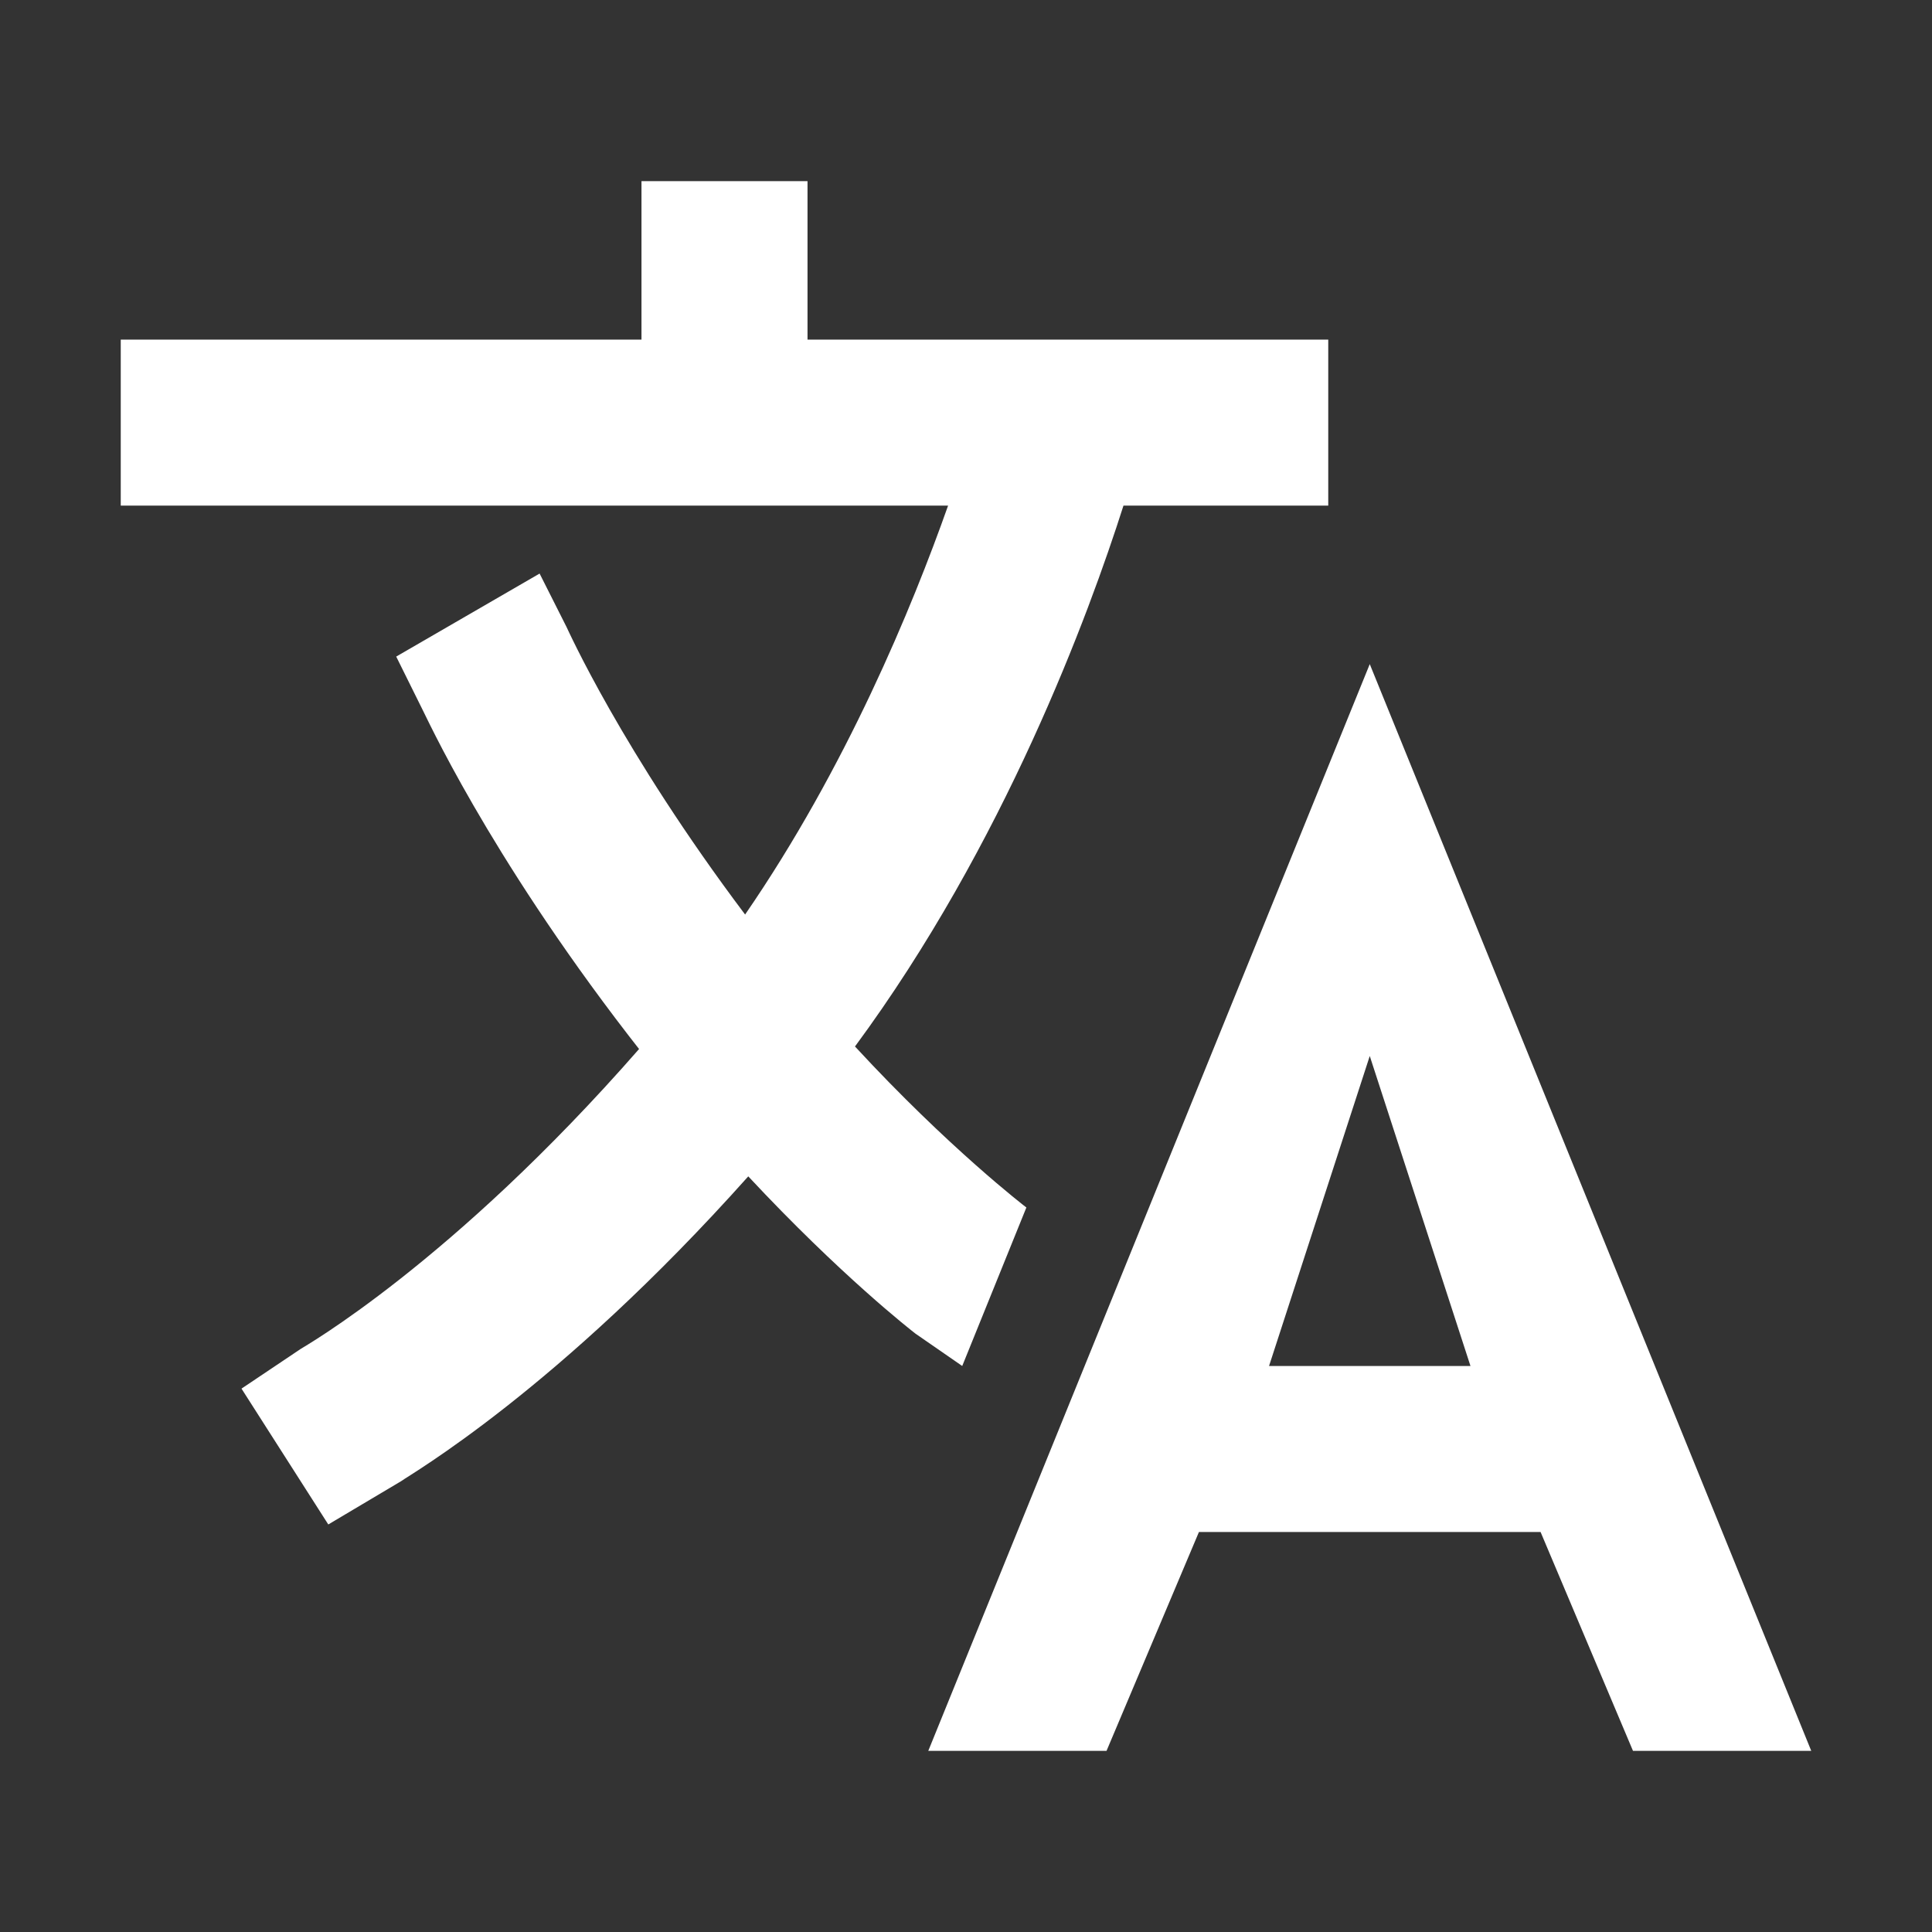
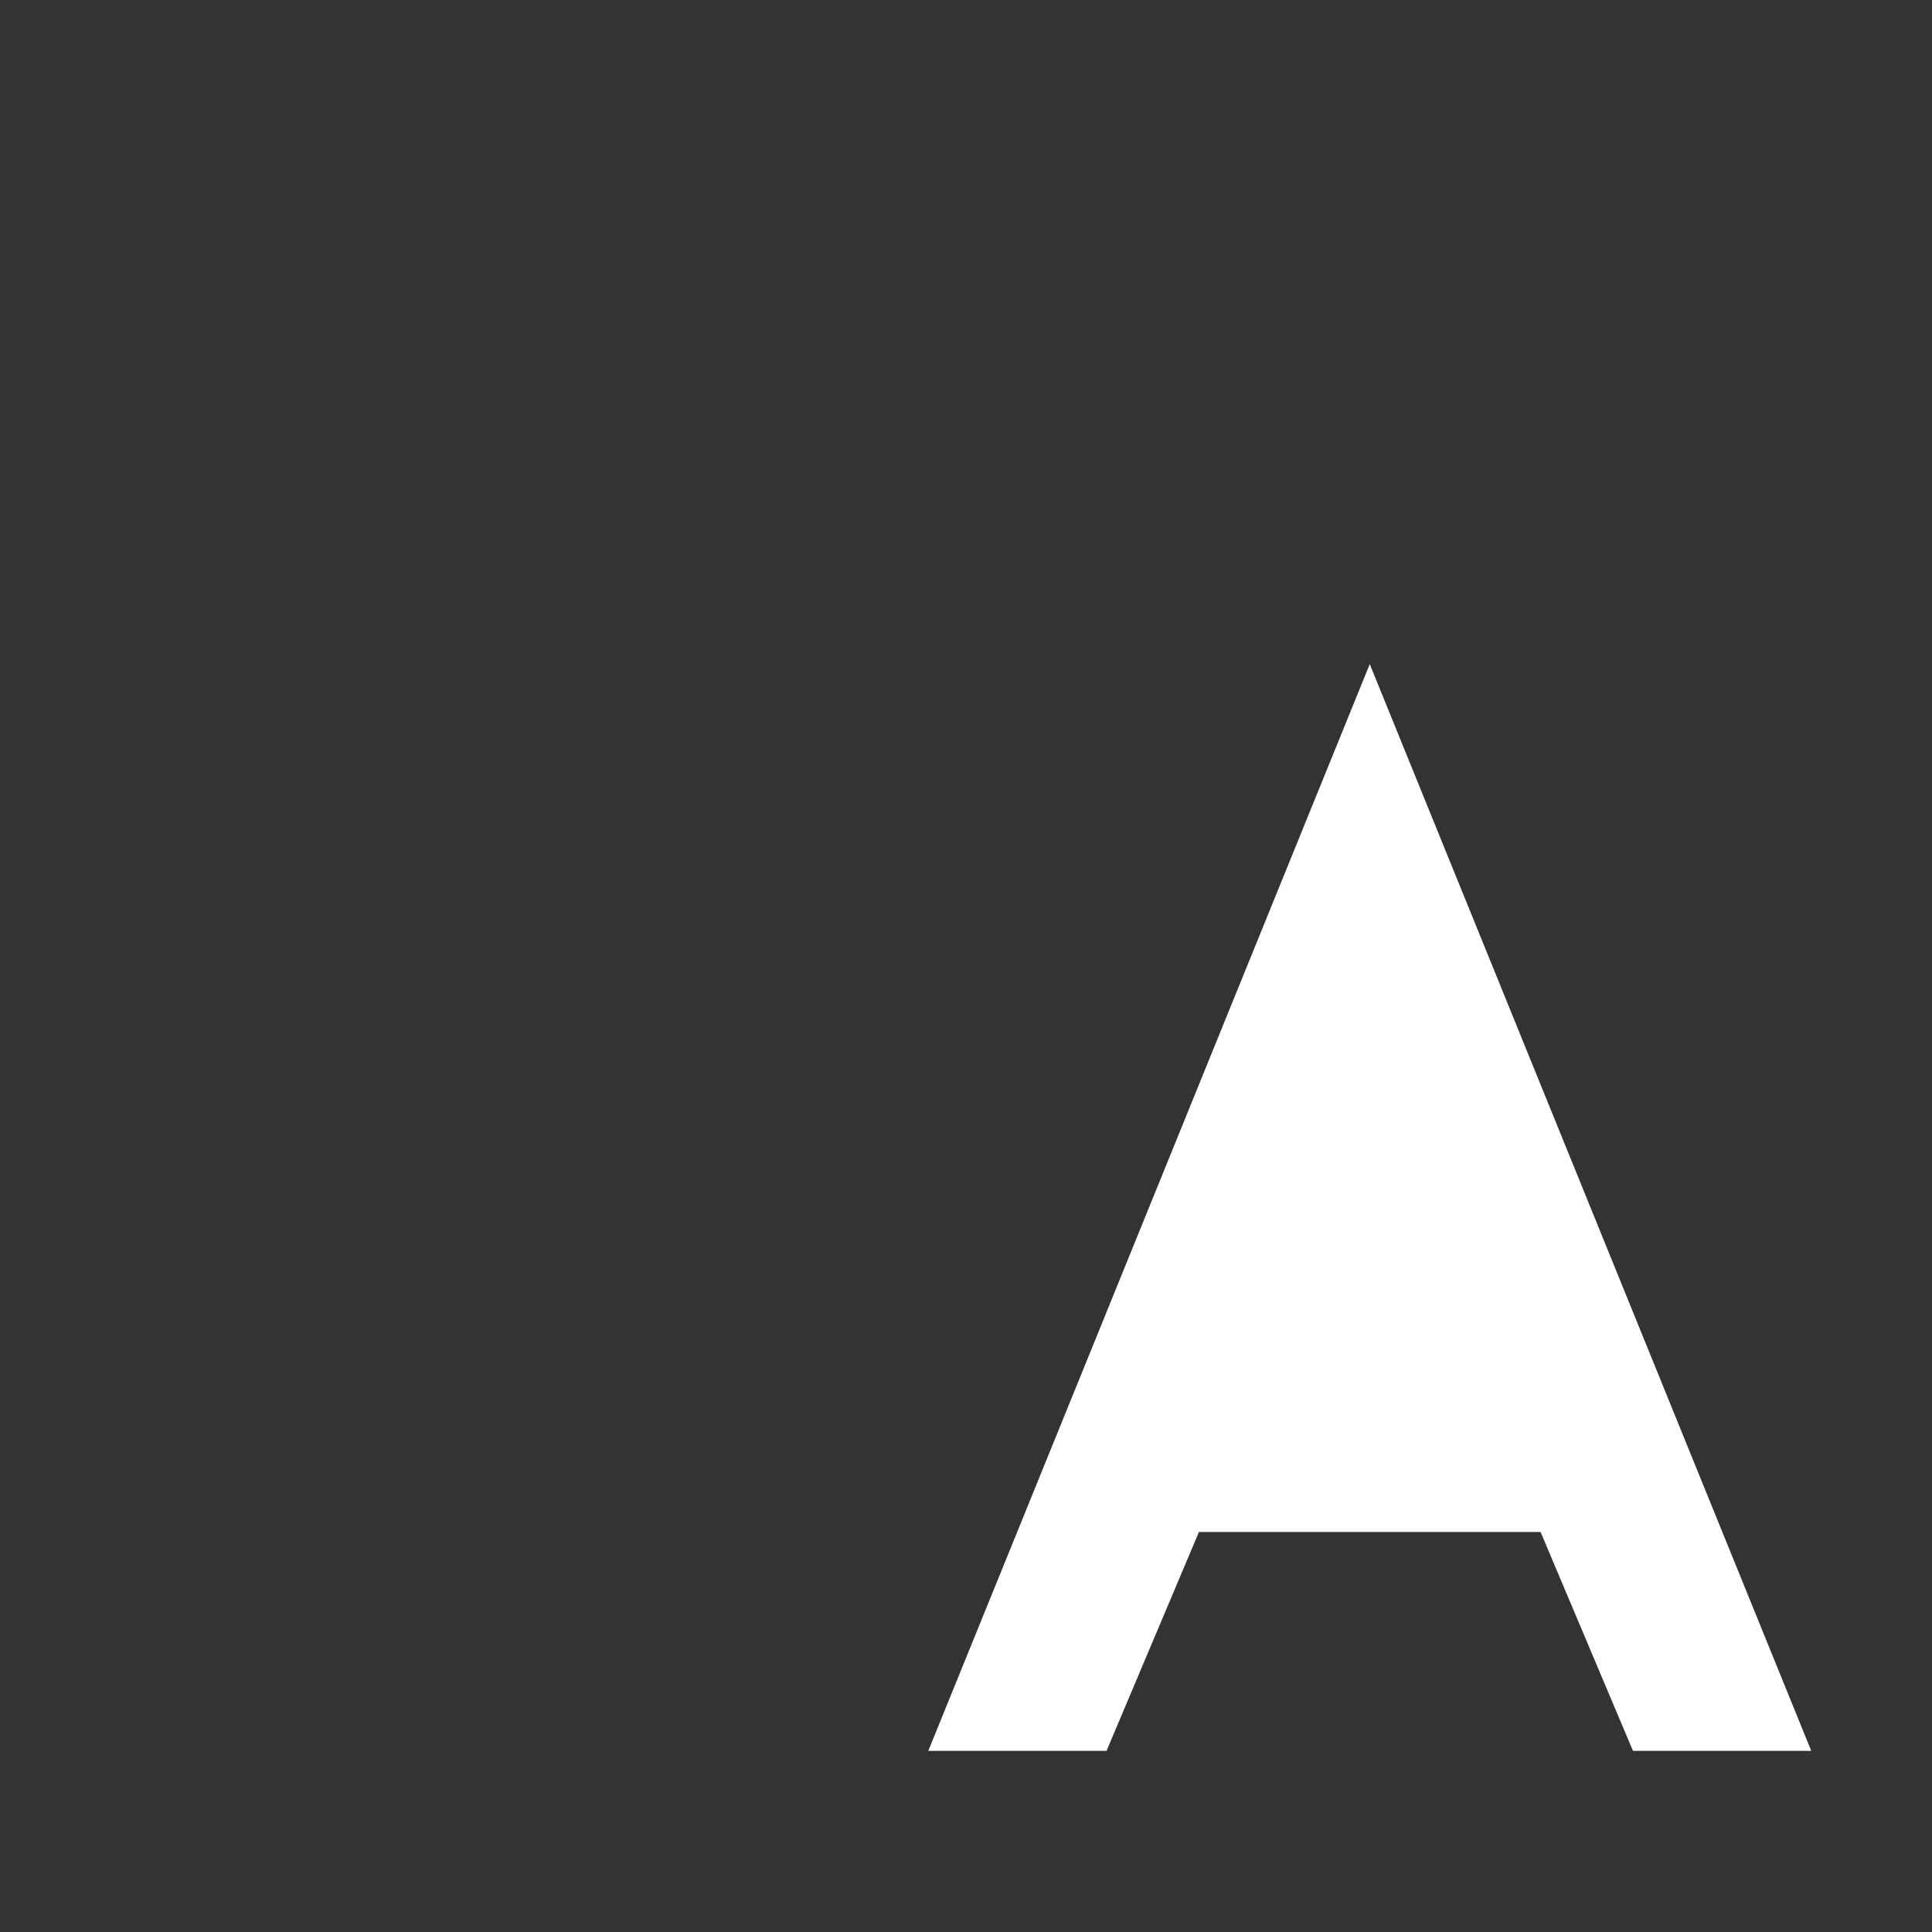
<svg xmlns="http://www.w3.org/2000/svg" width="800" height="800" viewBox="0 0 800 800" fill="none">
  <rect x="0" y="0" width="800" height="800" fill="#333333" stroke="none" />
-   <path d="M567.188 275L384.375 725H458.187L496.453 634.375H637.922L676.188 725H750L567.188 275ZM525.484 565.625L567.188 437.266L608.891 565.625H525.484Z" fill="white" />
-   <path d="M425 500C424.609 499.703 392.828 475.359 354.031 433.328C415.875 349.516 450.906 254.25 465.203 209.375H550V140.625H334.375V75H265.625V140.625H50V209.375H392.578C377.703 251.484 350.313 317.969 308.531 378.688C257.469 310.813 234.875 260.125 234.578 259.594L223.438 237.5L164.062 271.875L174.797 293.531C176.188 295.969 201.656 352.75 260.281 428.797C261.719 430.687 263.172 432.531 264.625 434.375C186.937 523.219 125.328 557.953 124.531 558.547L100 575L135.938 631.25L166.094 613.328C169.531 610.719 230.672 575.828 309.844 487.109C348.156 528.172 377.375 550.906 379.063 552.219L398.438 565.625L425 500Z" fill="white" />
+   <path d="M567.188 275L384.375 725H458.187L496.453 634.375H637.922L676.188 725H750L567.188 275ZM525.484 565.625L608.891 565.625H525.484Z" fill="white" />
</svg>